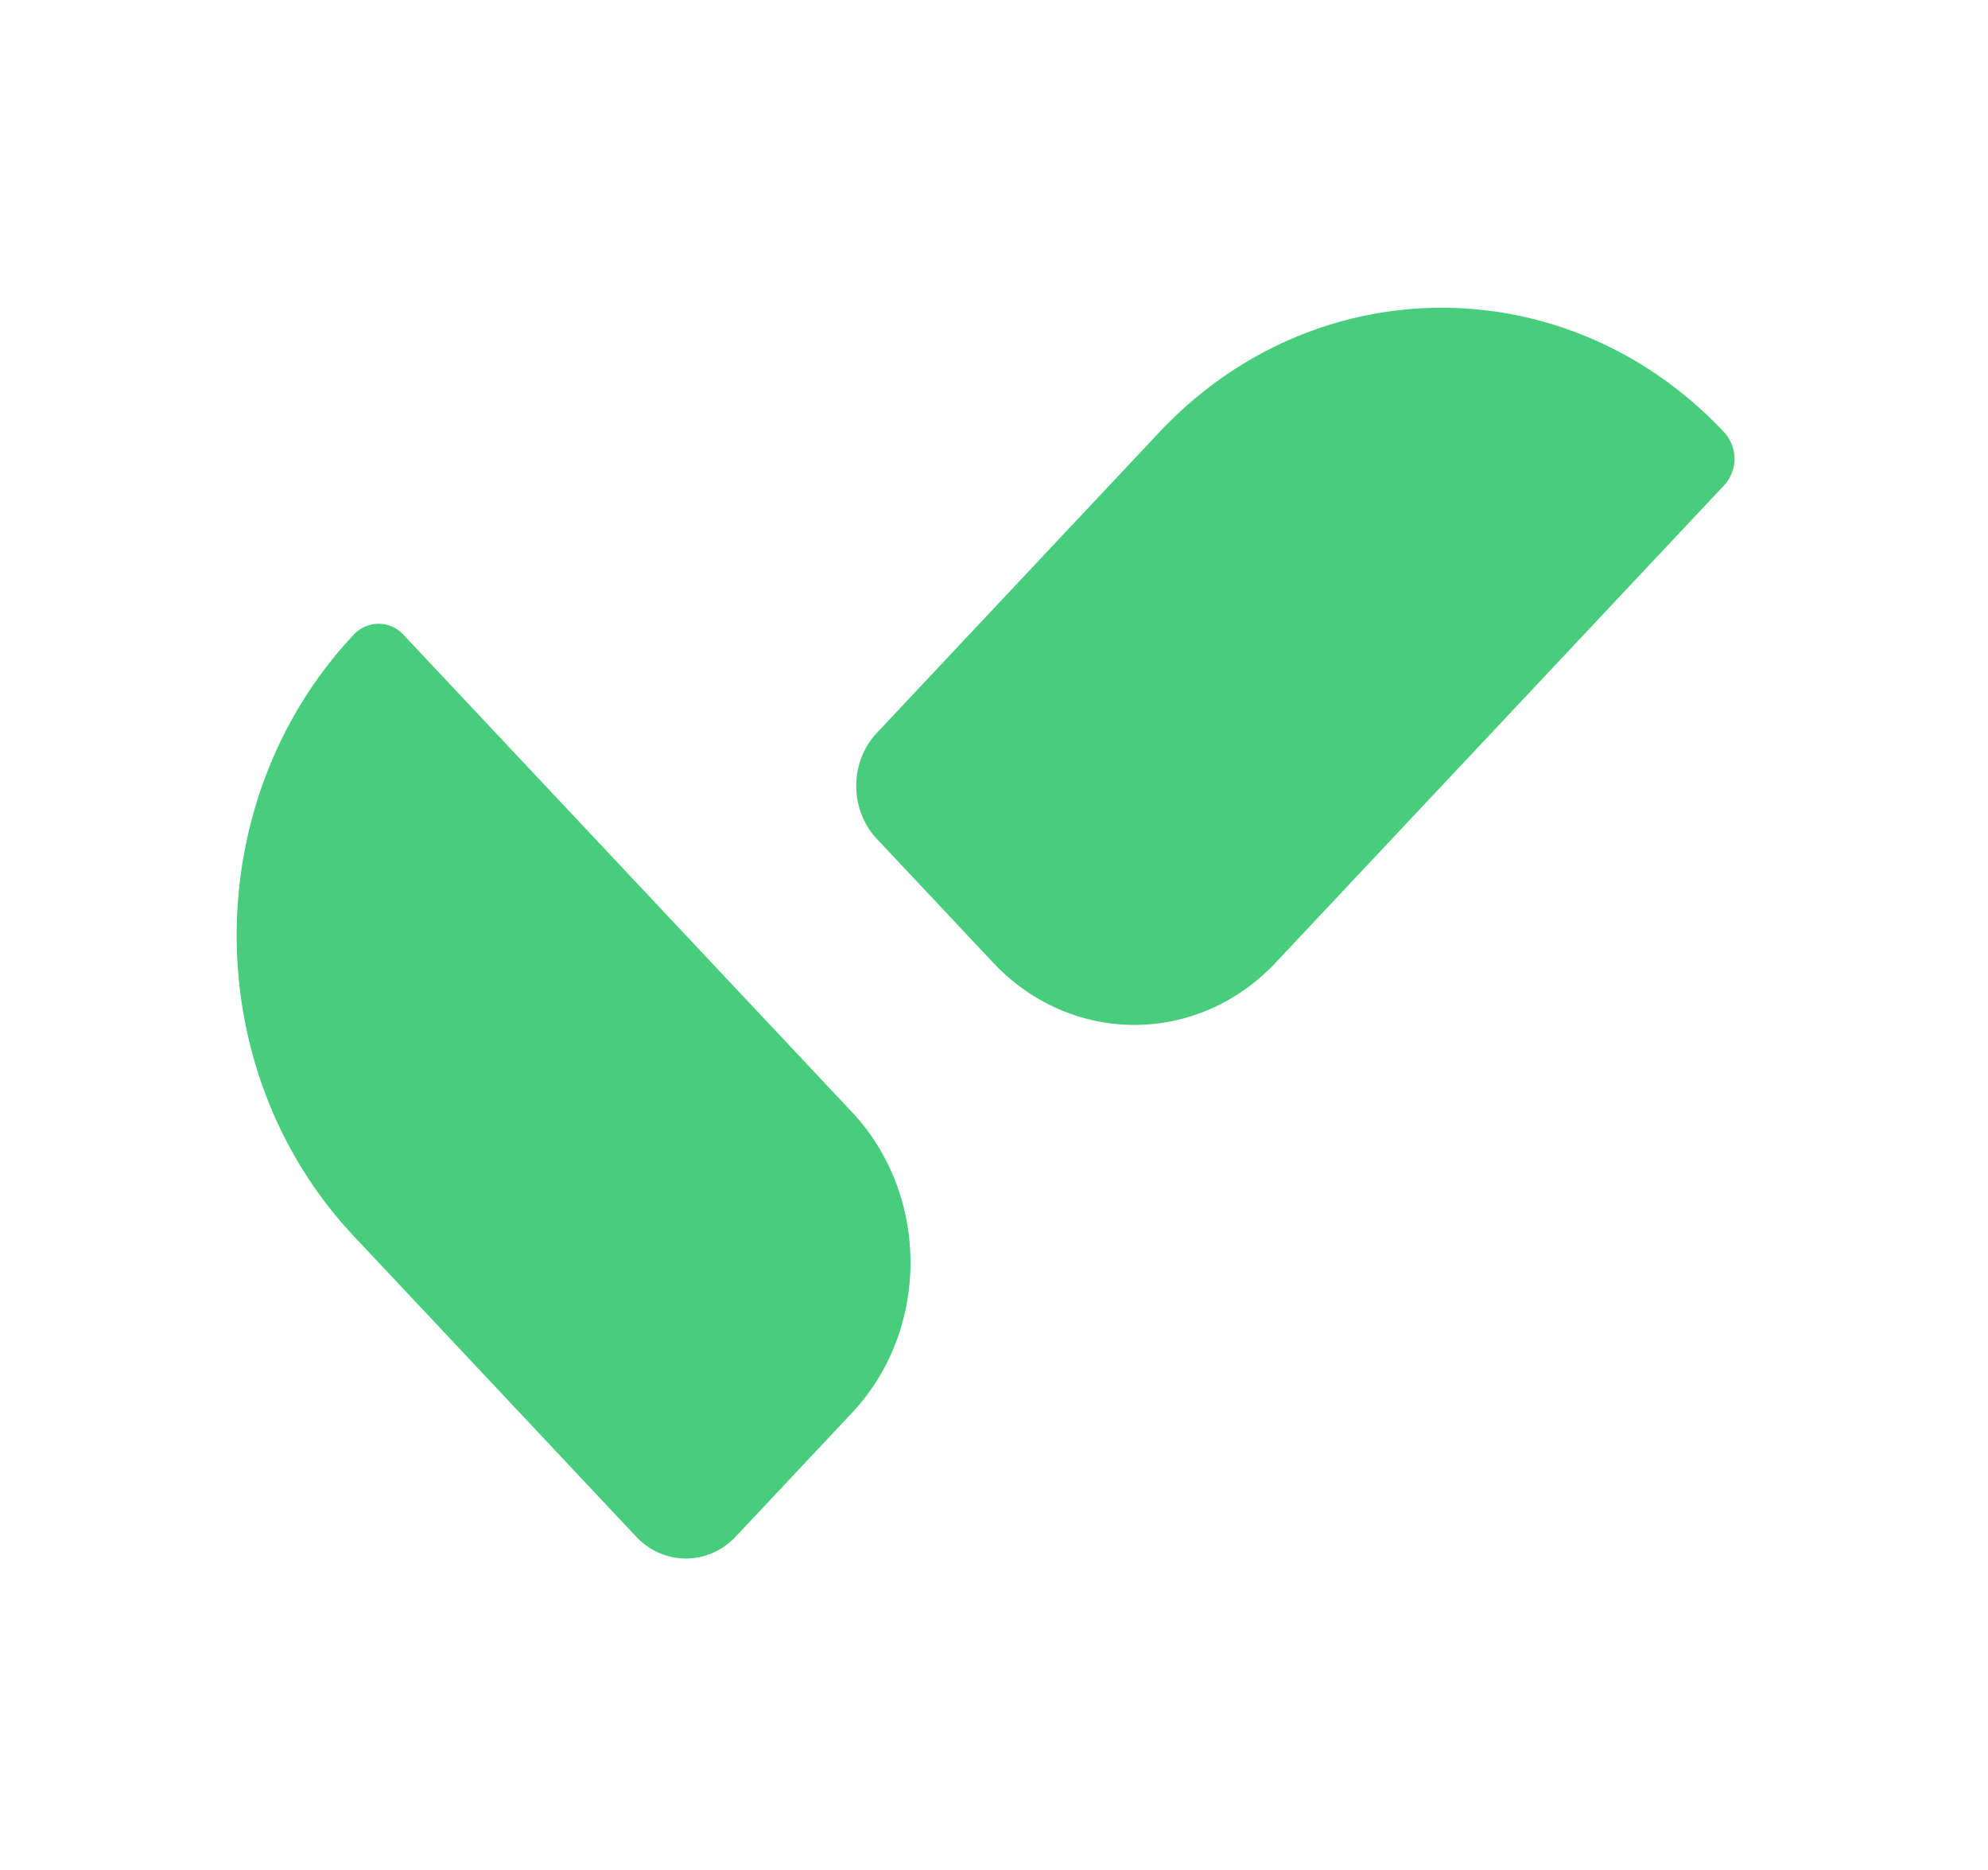
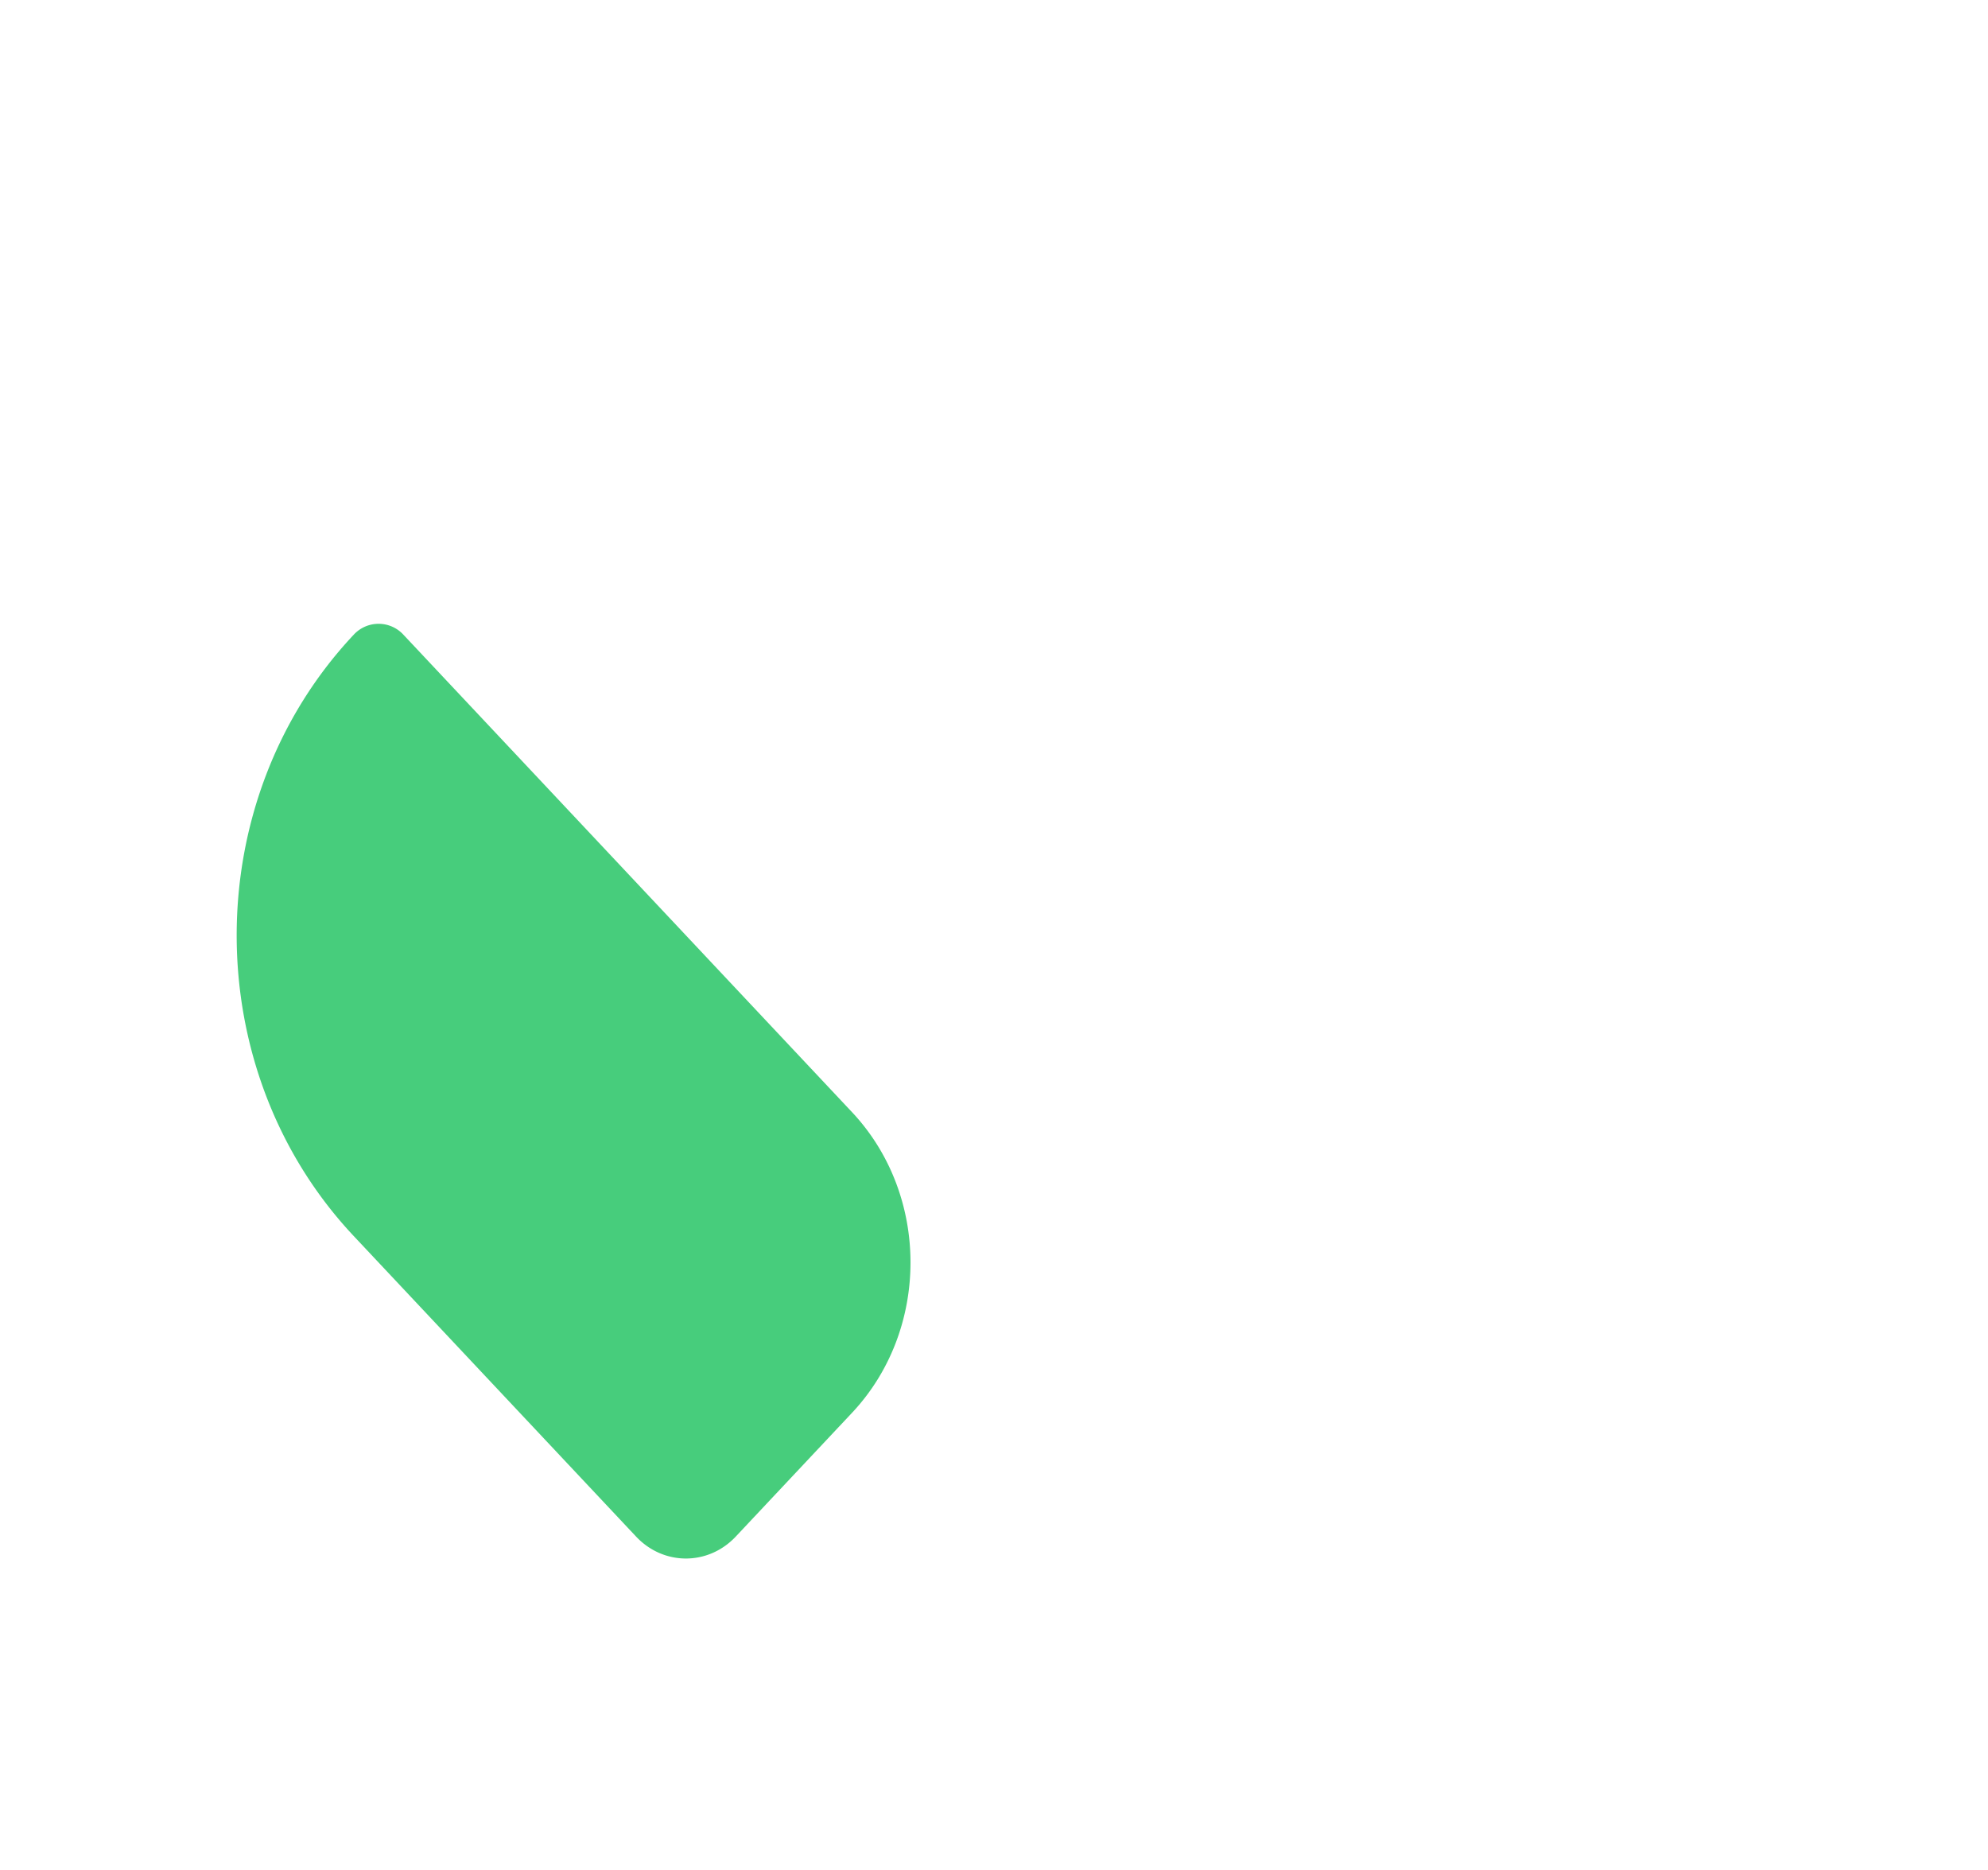
<svg xmlns="http://www.w3.org/2000/svg" data-bbox="10 13 63.287 52.835" viewBox="0 0 84 79" height="79" width="84" data-type="color">
  <g>
-     <path fill="#47CD7C" d="M48.985 18.26c6.591-7.013 17.277-7.013 23.867 0a1.657 1.657 0 0 1 0 2.24l-18.95 20.163c-3.297 3.509-8.642 3.509-11.94 0l-4.91-5.224c-1.163-1.238-1.163-3.244 0-4.482L48.985 18.26Z" data-color="1" />
    <path fill="#47CD7C" d="M14.943 52.21c-6.59-7.013-6.59-18.383 0-25.395a1.427 1.427 0 0 1 2.106 0l18.95 20.163c3.297 3.508 3.297 9.197 0 12.705l-4.91 5.225c-1.164 1.237-3.05 1.237-4.213 0L14.943 52.21Z" data-color="1" />
  </g>
</svg>